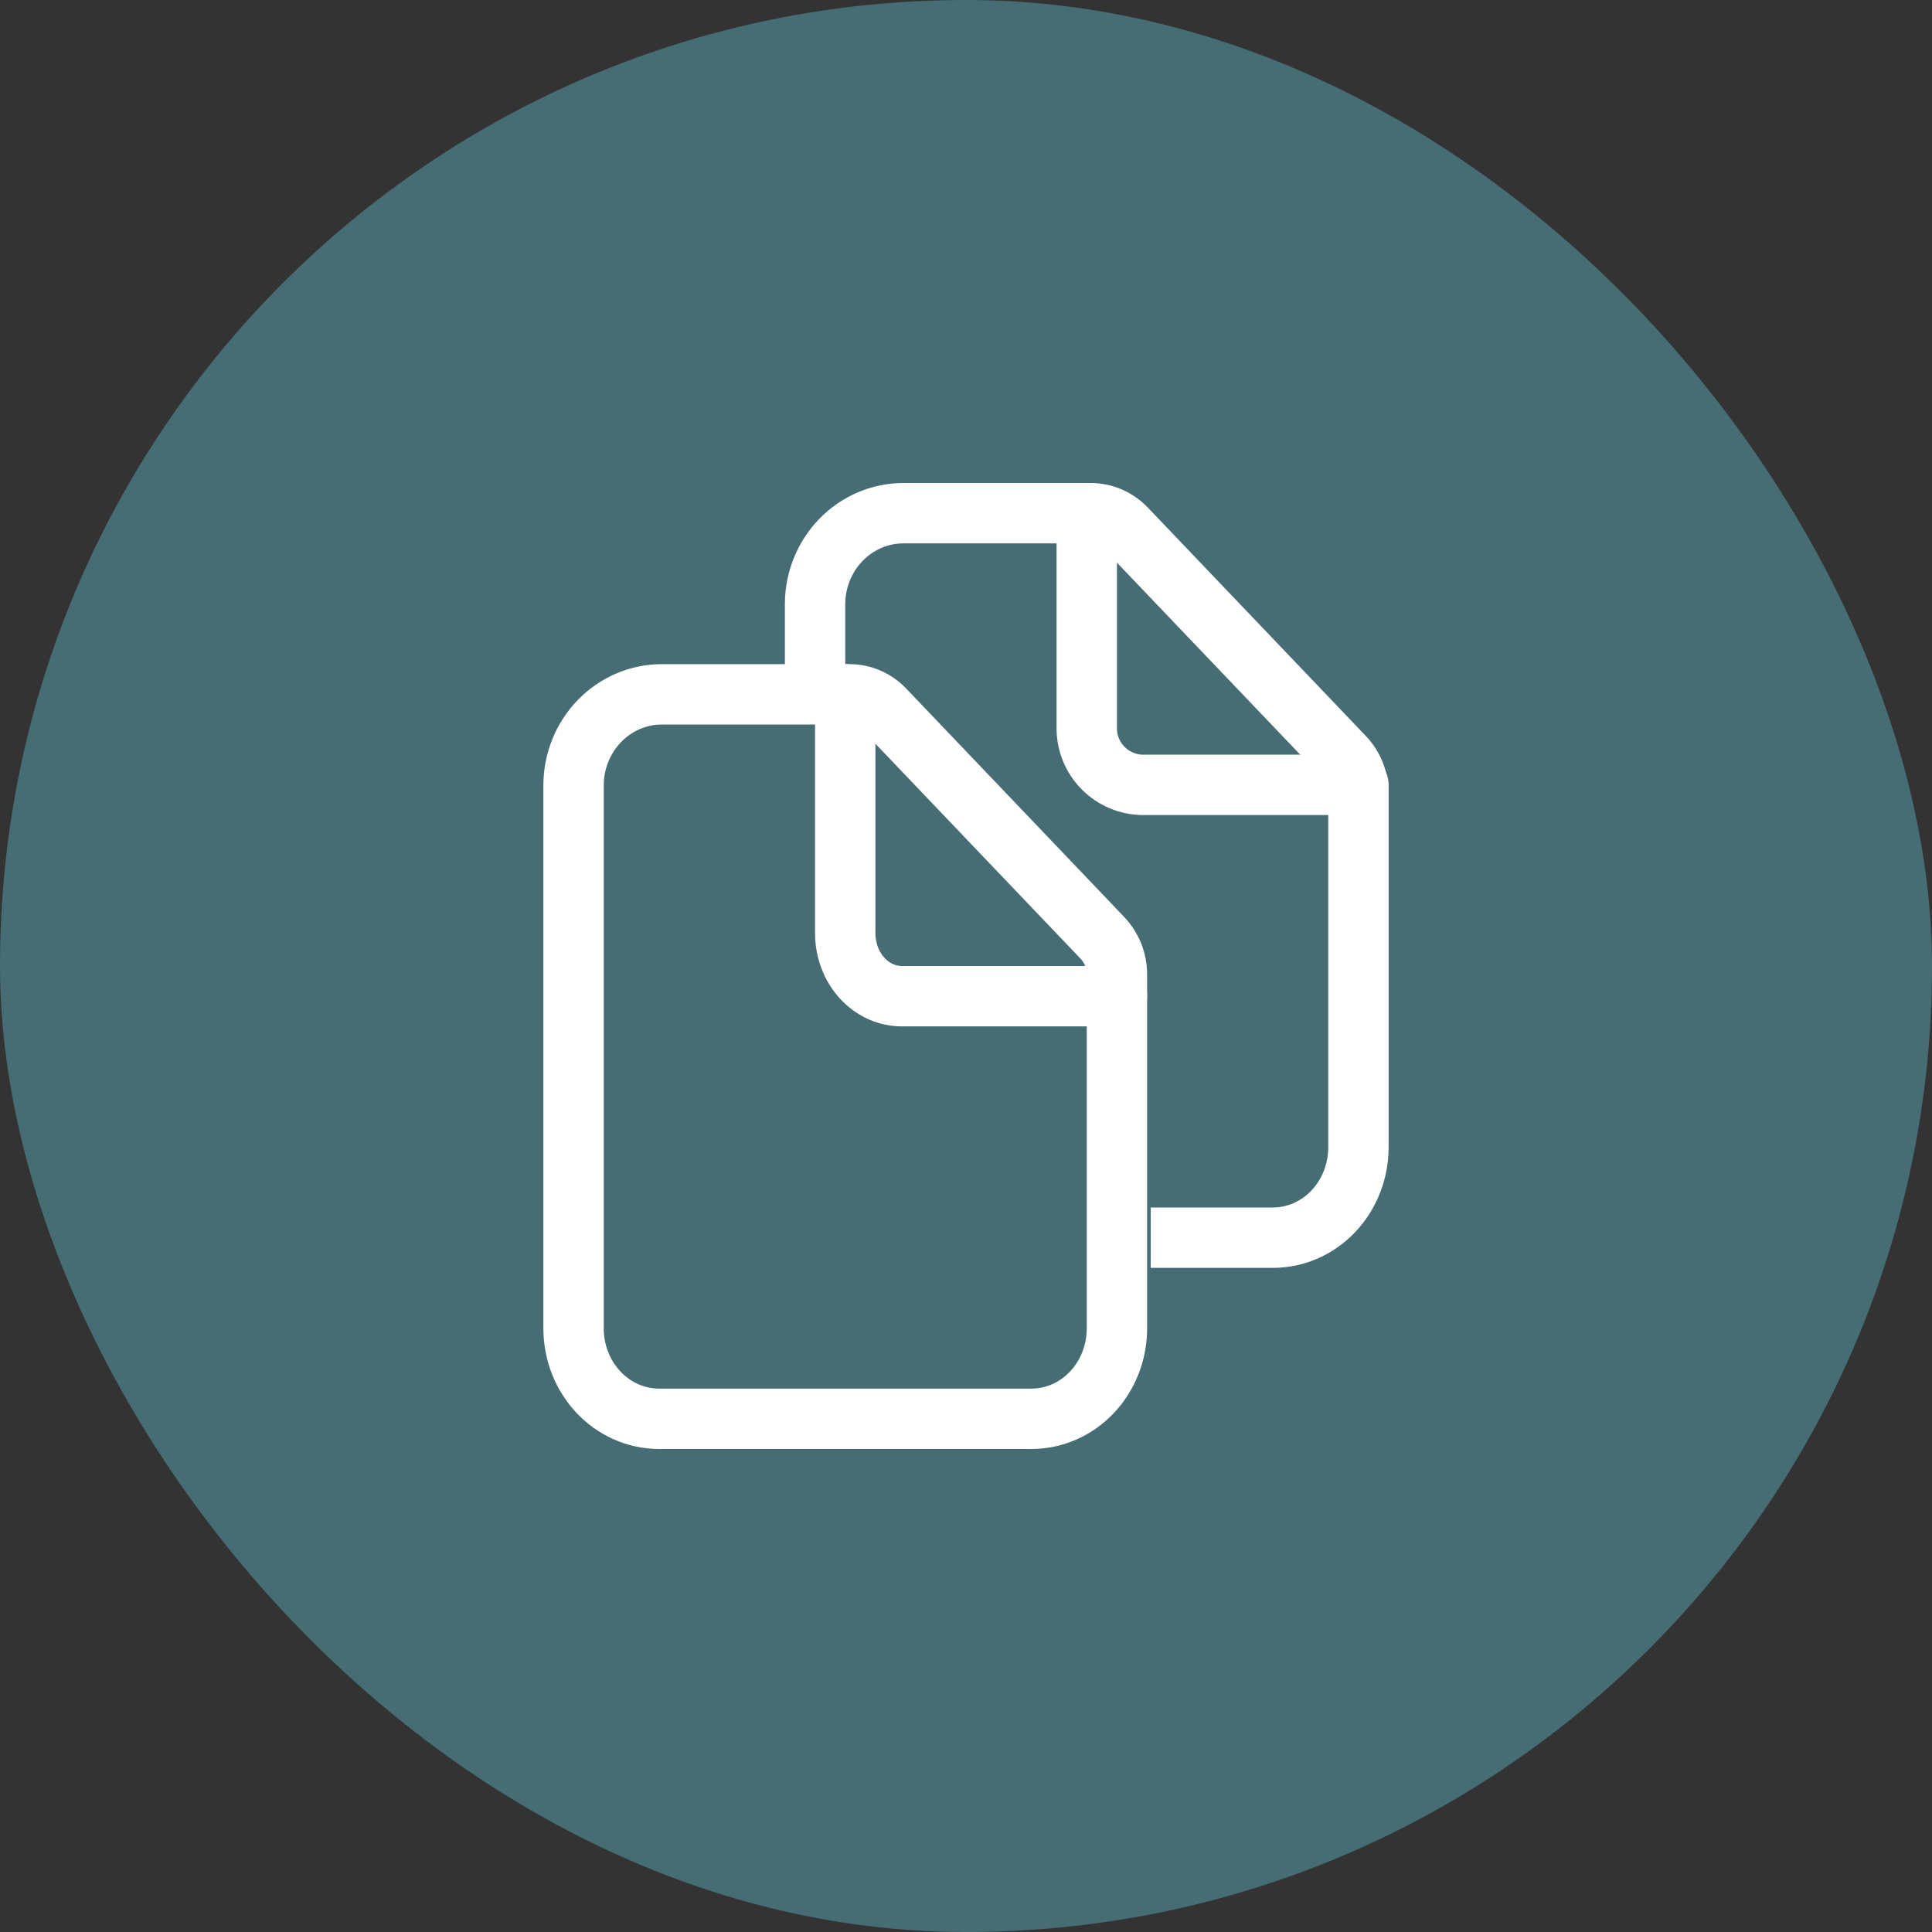
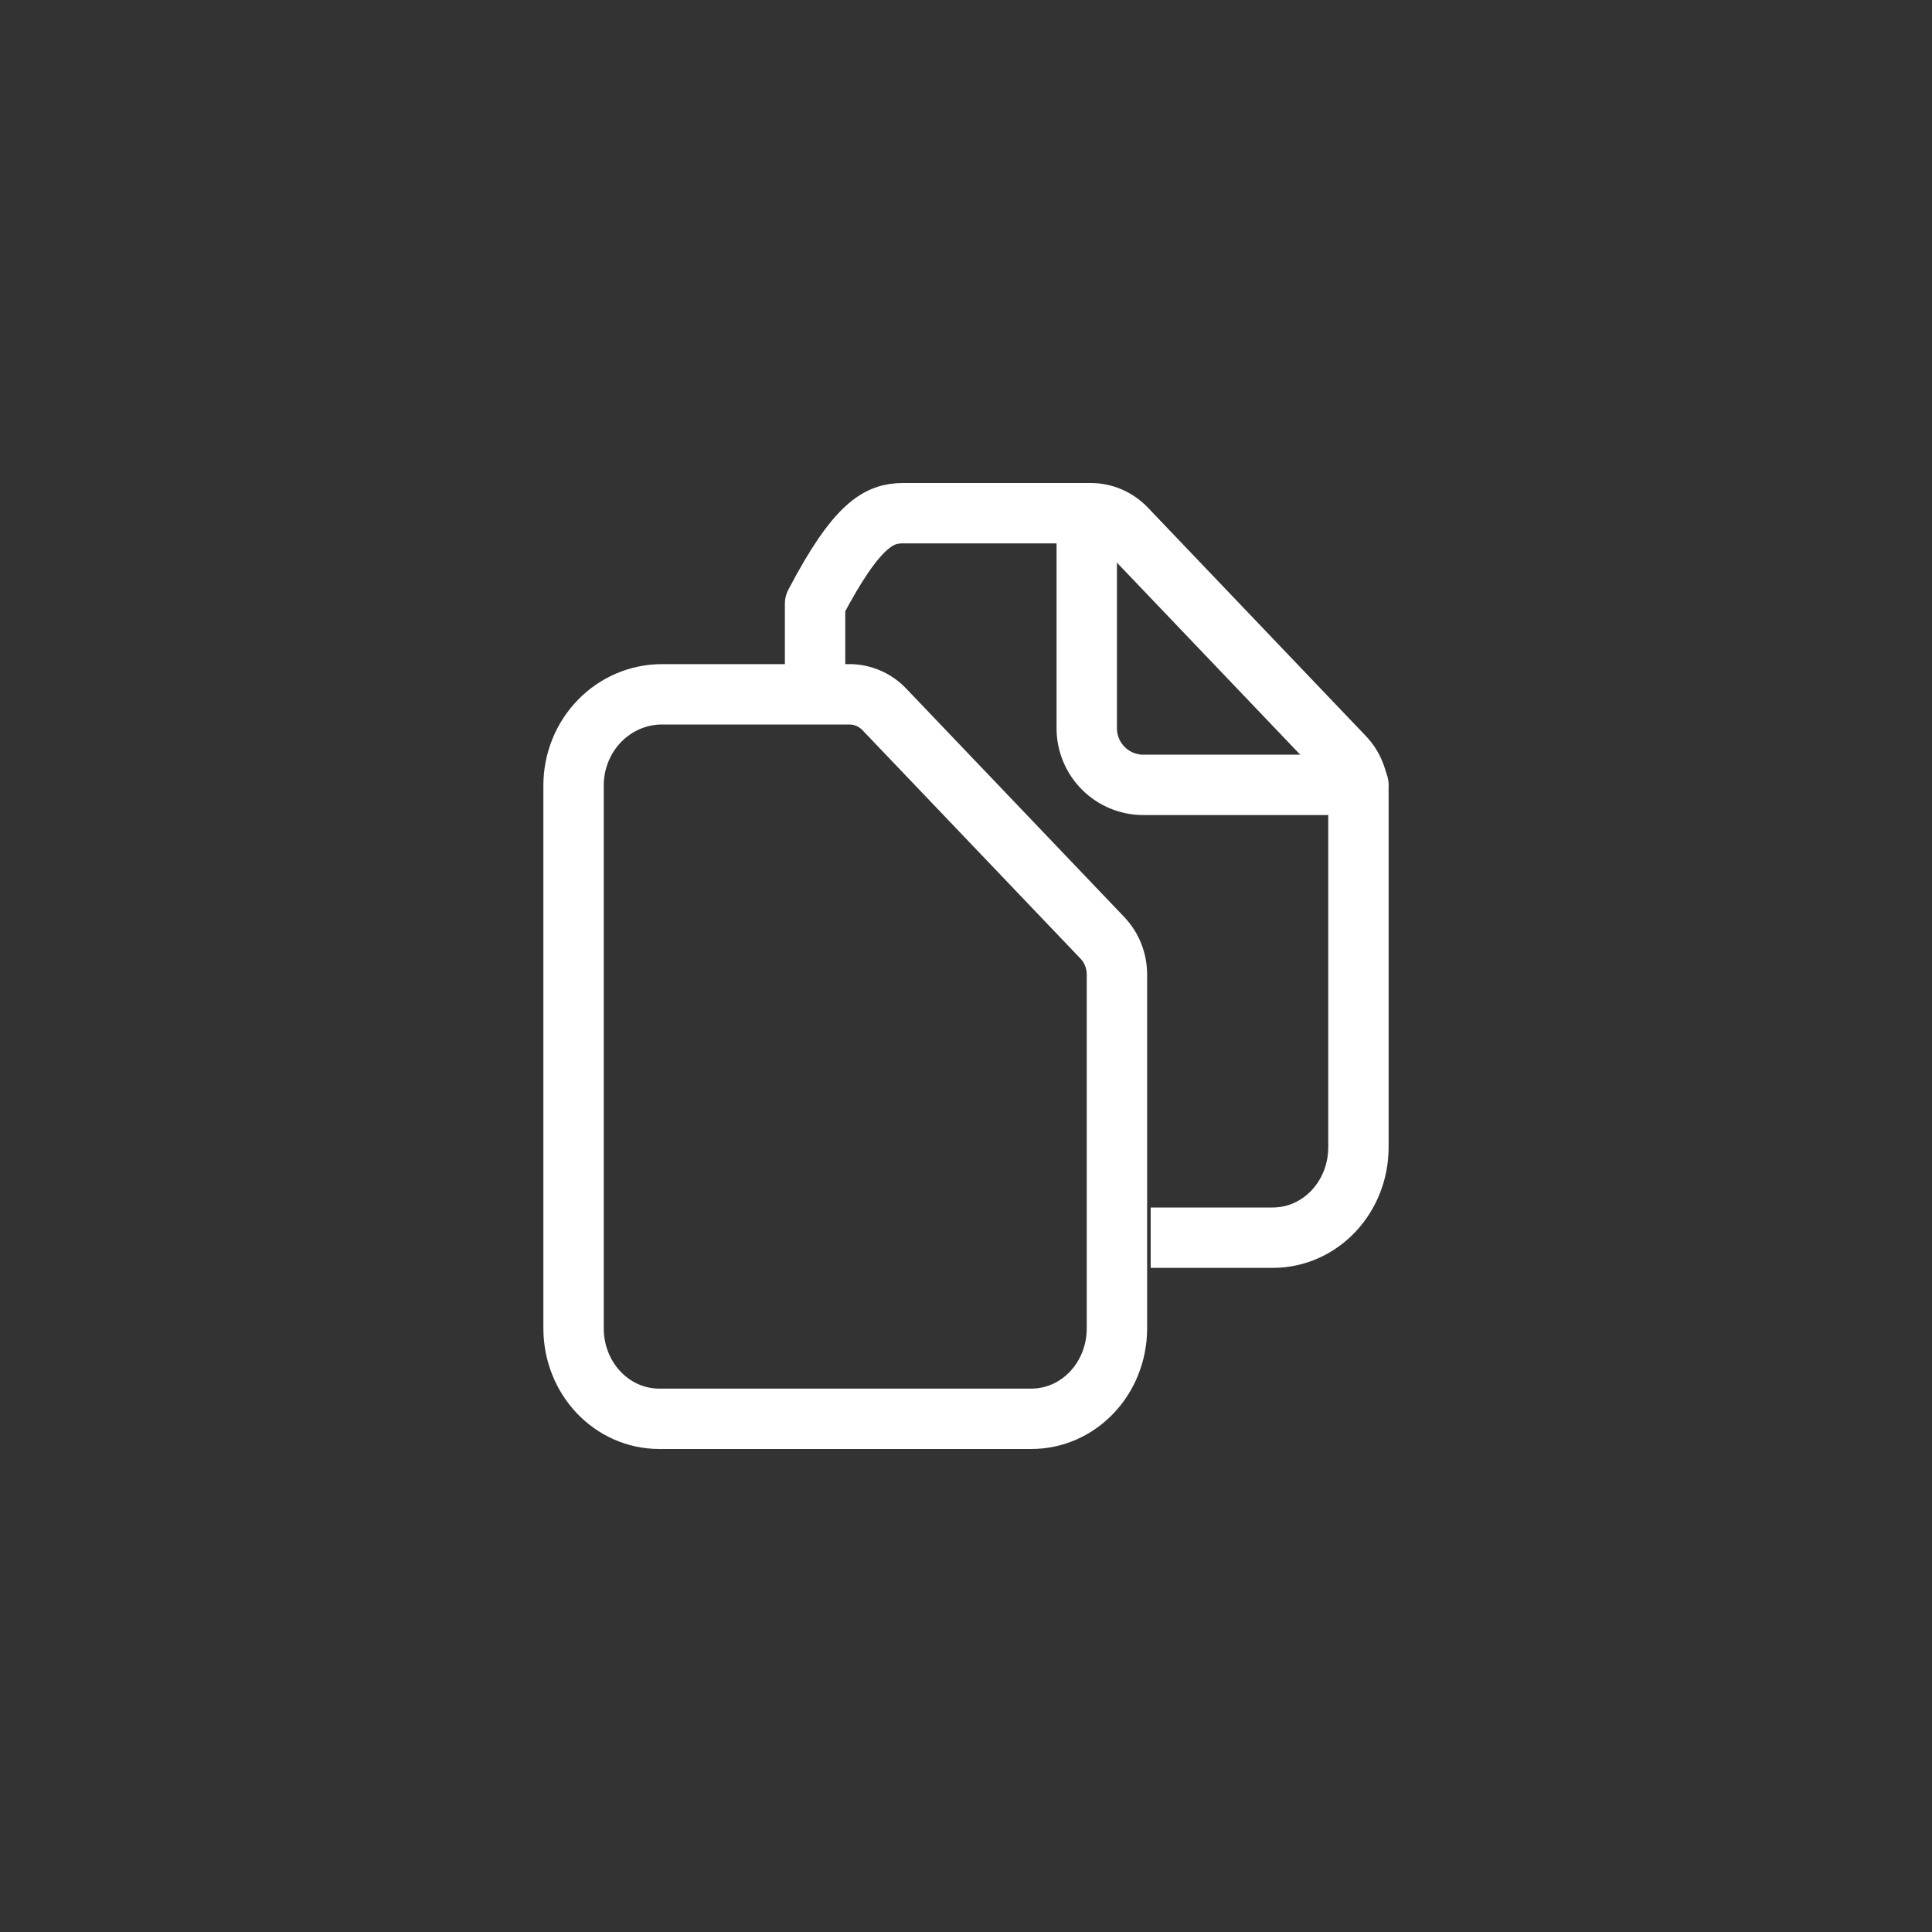
<svg xmlns="http://www.w3.org/2000/svg" width="64" height="64" viewBox="0 0 64 64" fill="none">
  <rect x="0" y="0" width="64" height="64" fill="#333333" stroke="none" />
-   <rect width="64" height="64" rx="32" fill="#466C74" />
  <path d="M37 32.282V44C37 45.657 35.739 47 34.158 47H21.846C20.261 47 19 45.657 19 44V26C19.005 25.206 19.313 24.445 19.858 23.884C20.403 23.322 21.141 23.005 21.912 23H28.14C28.356 23 28.569 23.045 28.768 23.131C28.967 23.217 29.147 23.343 29.298 23.502L36.521 31.07C36.828 31.394 37 31.829 37 32.282Z" stroke="white" stroke-width="2" stroke-linejoin="round" />
-   <path d="M28 23V30.941C28.006 31.485 28.203 32.005 28.549 32.39C28.895 32.775 29.363 32.993 29.853 33H37" stroke="white" stroke-width="2" stroke-linecap="round" stroke-linejoin="round" />
-   <path d="M27 23.546V20C27.005 19.206 27.313 18.445 27.858 17.884C28.403 17.322 29.141 17.005 29.912 17H36.132C36.349 17 36.564 17.045 36.764 17.131C36.964 17.217 37.145 17.343 37.298 17.502L44.521 25.07C44.828 25.39 45 25.823 45 26.273V38C45 39.657 43.739 41 42.158 41H38.118" stroke="white" stroke-width="2" stroke-linejoin="round" />
+   <path d="M27 23.546V20C28.403 17.322 29.141 17.005 29.912 17H36.132C36.349 17 36.564 17.045 36.764 17.131C36.964 17.217 37.145 17.343 37.298 17.502L44.521 25.07C44.828 25.39 45 25.823 45 26.273V38C45 39.657 43.739 41 42.158 41H38.118" stroke="white" stroke-width="2" stroke-linejoin="round" />
  <path d="M36 17V24.147C36.006 24.637 36.203 25.105 36.549 25.451C36.895 25.797 37.363 25.994 37.853 26H45" stroke="white" stroke-width="2" stroke-linecap="round" stroke-linejoin="round" />
</svg>